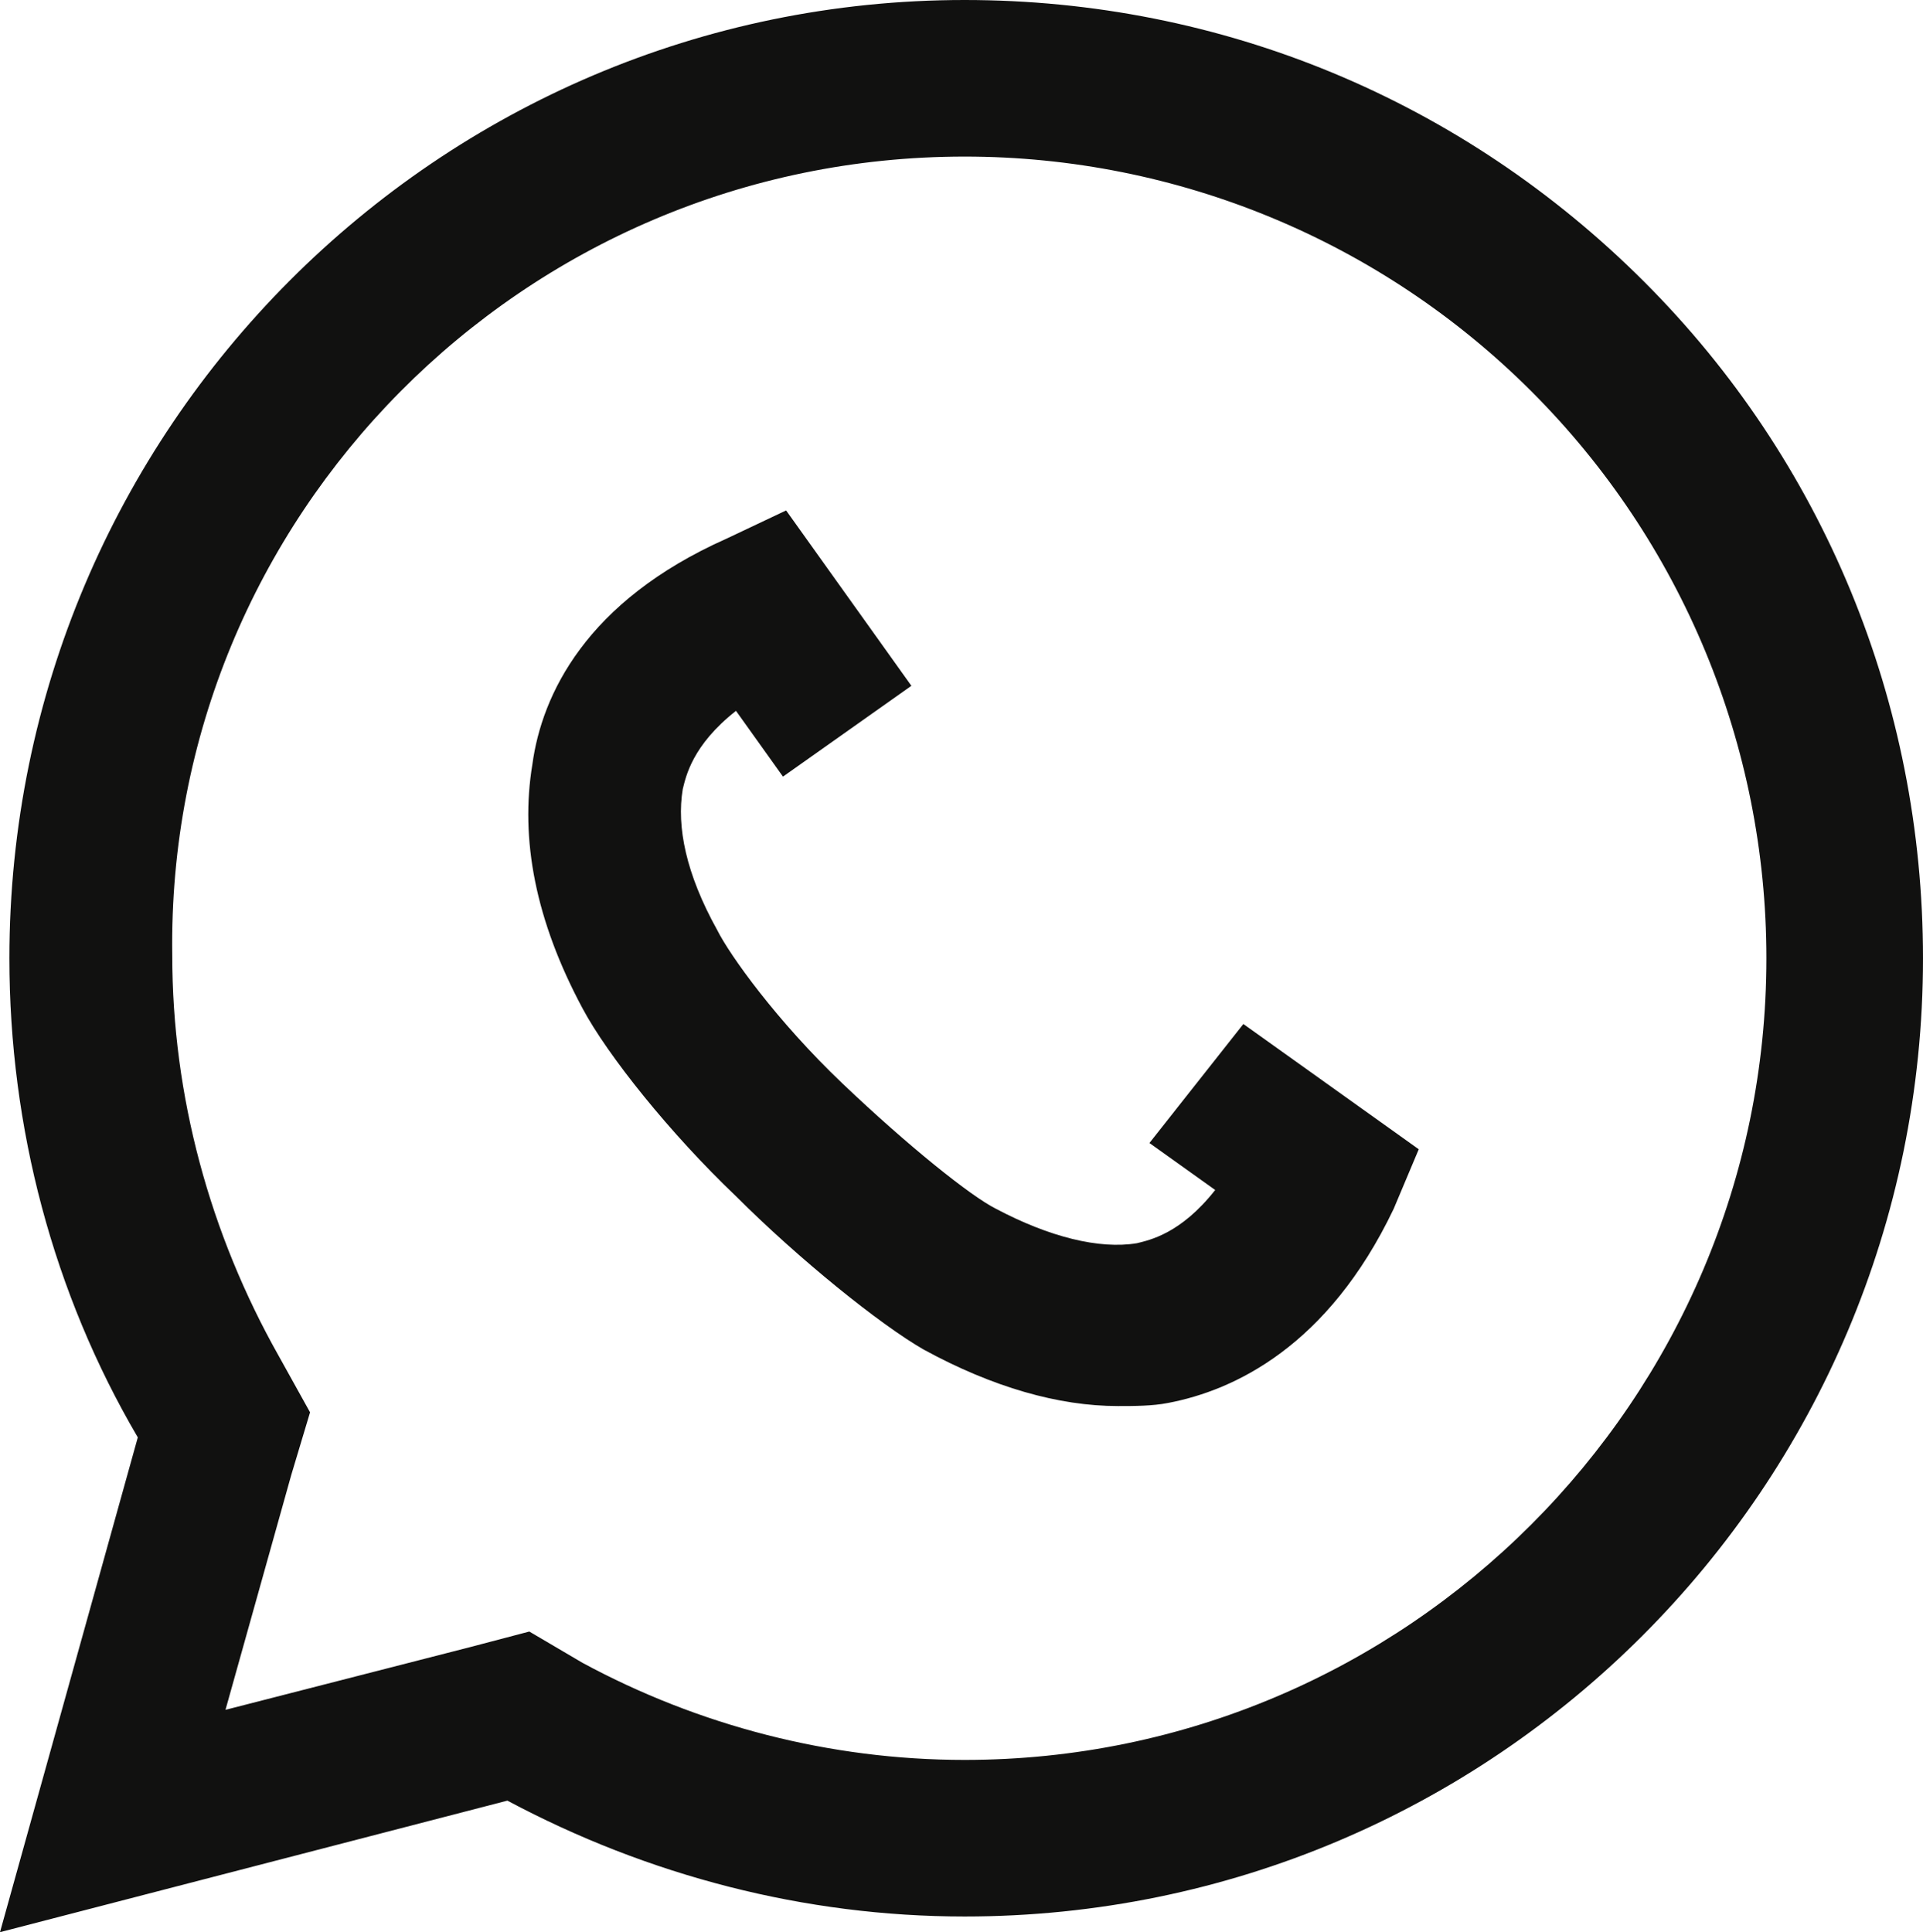
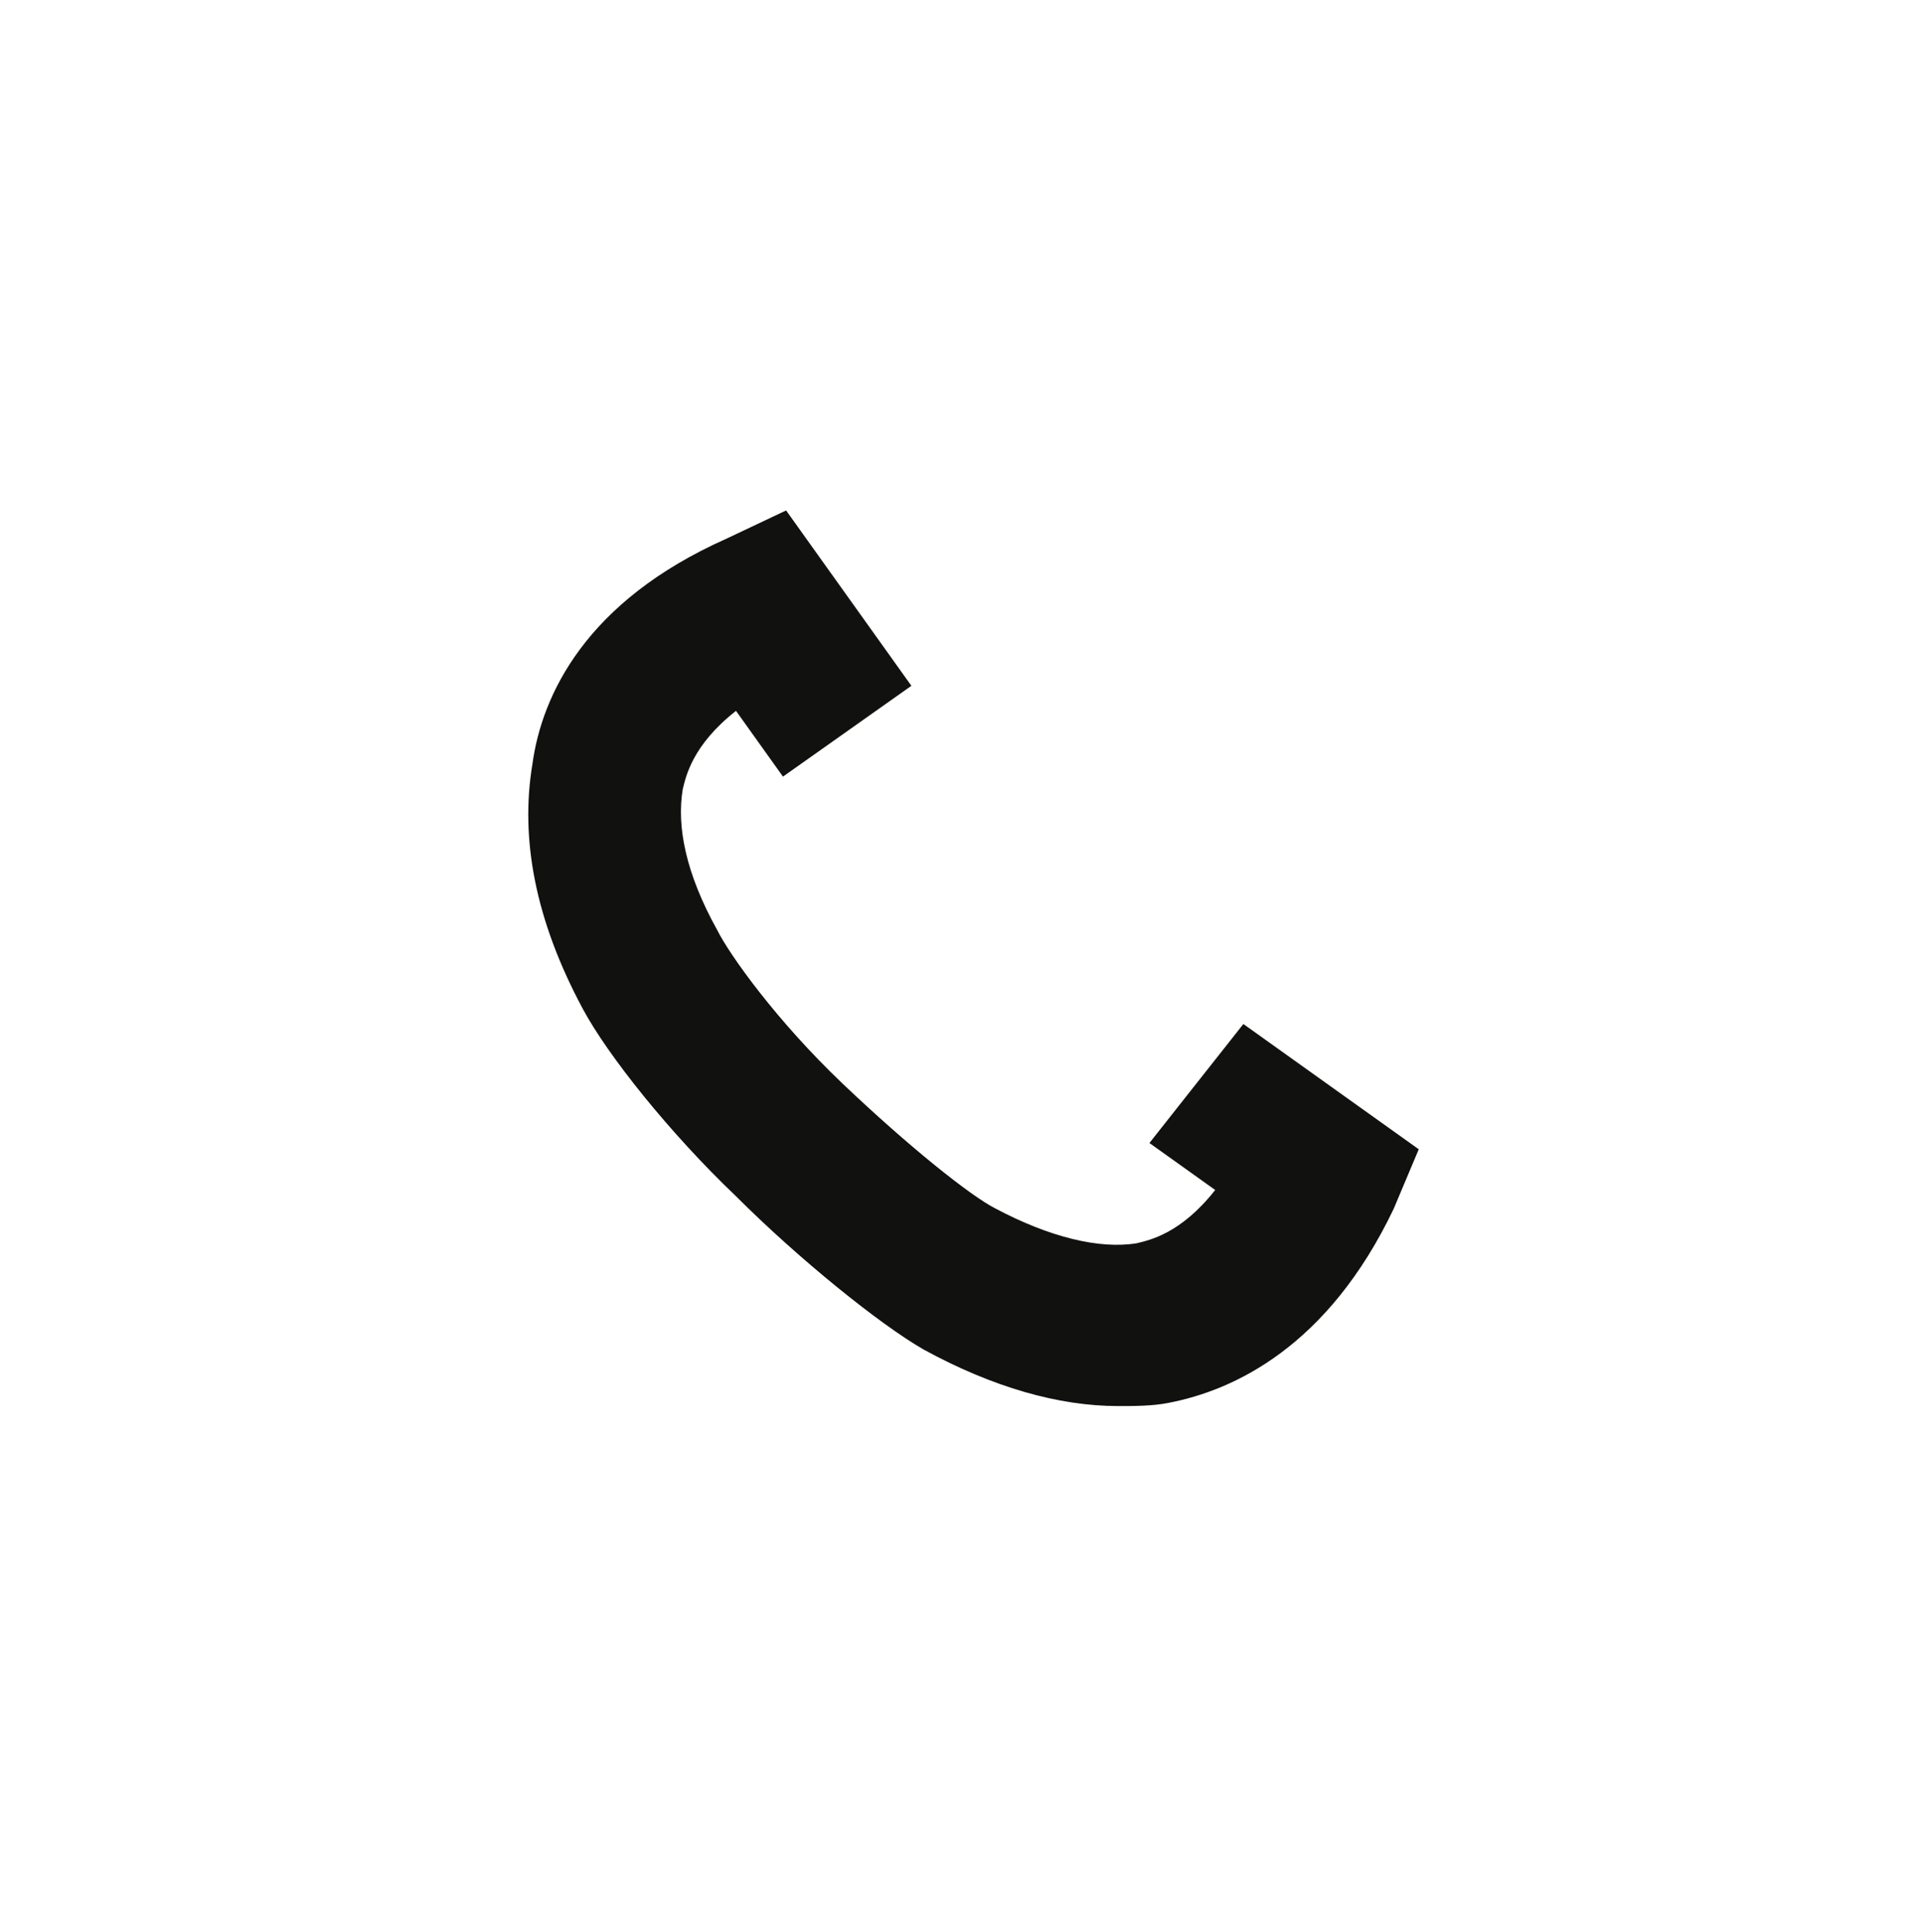
<svg xmlns="http://www.w3.org/2000/svg" version="1.1" id="_Слой_1" x="0px" y="0px" viewBox="0 0 61.4 61.7" style="enable-background:new 0 0 61.4 61.7;" xml:space="preserve">
  <style type="text/css"> .st0{fill:#111110;} </style>
-   <path class="st0" d="M52.5,9C46.7,3.2,39,0,30.8,0C14,0,0.3,13.7,0.3,30.6c0,5.4,1.4,10.7,4.1,15.3L0,61.7l16.2-4.2 c4.5,2.4,9.5,3.7,14.6,3.7h0c16.9,0,30.6-13.7,30.6-30.6C61.4,22.4,58.2,14.7,52.5,9L52.5,9z M30.8,56.2c-4.3,0-8.5-1.1-12.2-3.1 l-1.7-1l-1.9,0.5l-7.8,2l2.1-7.5l0.6-2l-1-1.8c-2.2-3.9-3.4-8.3-3.4-12.8C5.3,16.5,16.7,5,30.8,5c6.8,0,13.3,2.7,18.1,7.5 s7.5,11.3,7.5,18.1C56.4,44.7,44.9,56.2,30.8,56.2L30.8,56.2z" />
  <path class="st0" d="M36.7,36.5l2.1,1.5c-1.1,1.4-2.1,1.6-2.5,1.7c-1.2,0.2-2.8-0.2-4.5-1.1c-0.8-0.4-2.8-2-4.9-4s-3.6-4.1-4-4.9 c-1-1.8-1.3-3.3-1.1-4.5c0.1-0.4,0.3-1.4,1.7-2.5l1.5,2.1l4.1-2.9l-4-5.6l-1.9,0.9c-4.5,2-5.9,5-6.2,7.2c-0.4,2.4,0.1,5,1.6,7.8 c0.8,1.5,2.8,4,4.9,6c2,2,4.6,4.1,6,4.9c2.2,1.2,4.3,1.8,6.2,1.8c0.5,0,1.1,0,1.6-0.1c2.1-0.4,5.1-1.8,7.2-6.2l0.8-1.9l-5.6-4 L36.7,36.5L36.7,36.5z" />
</svg>